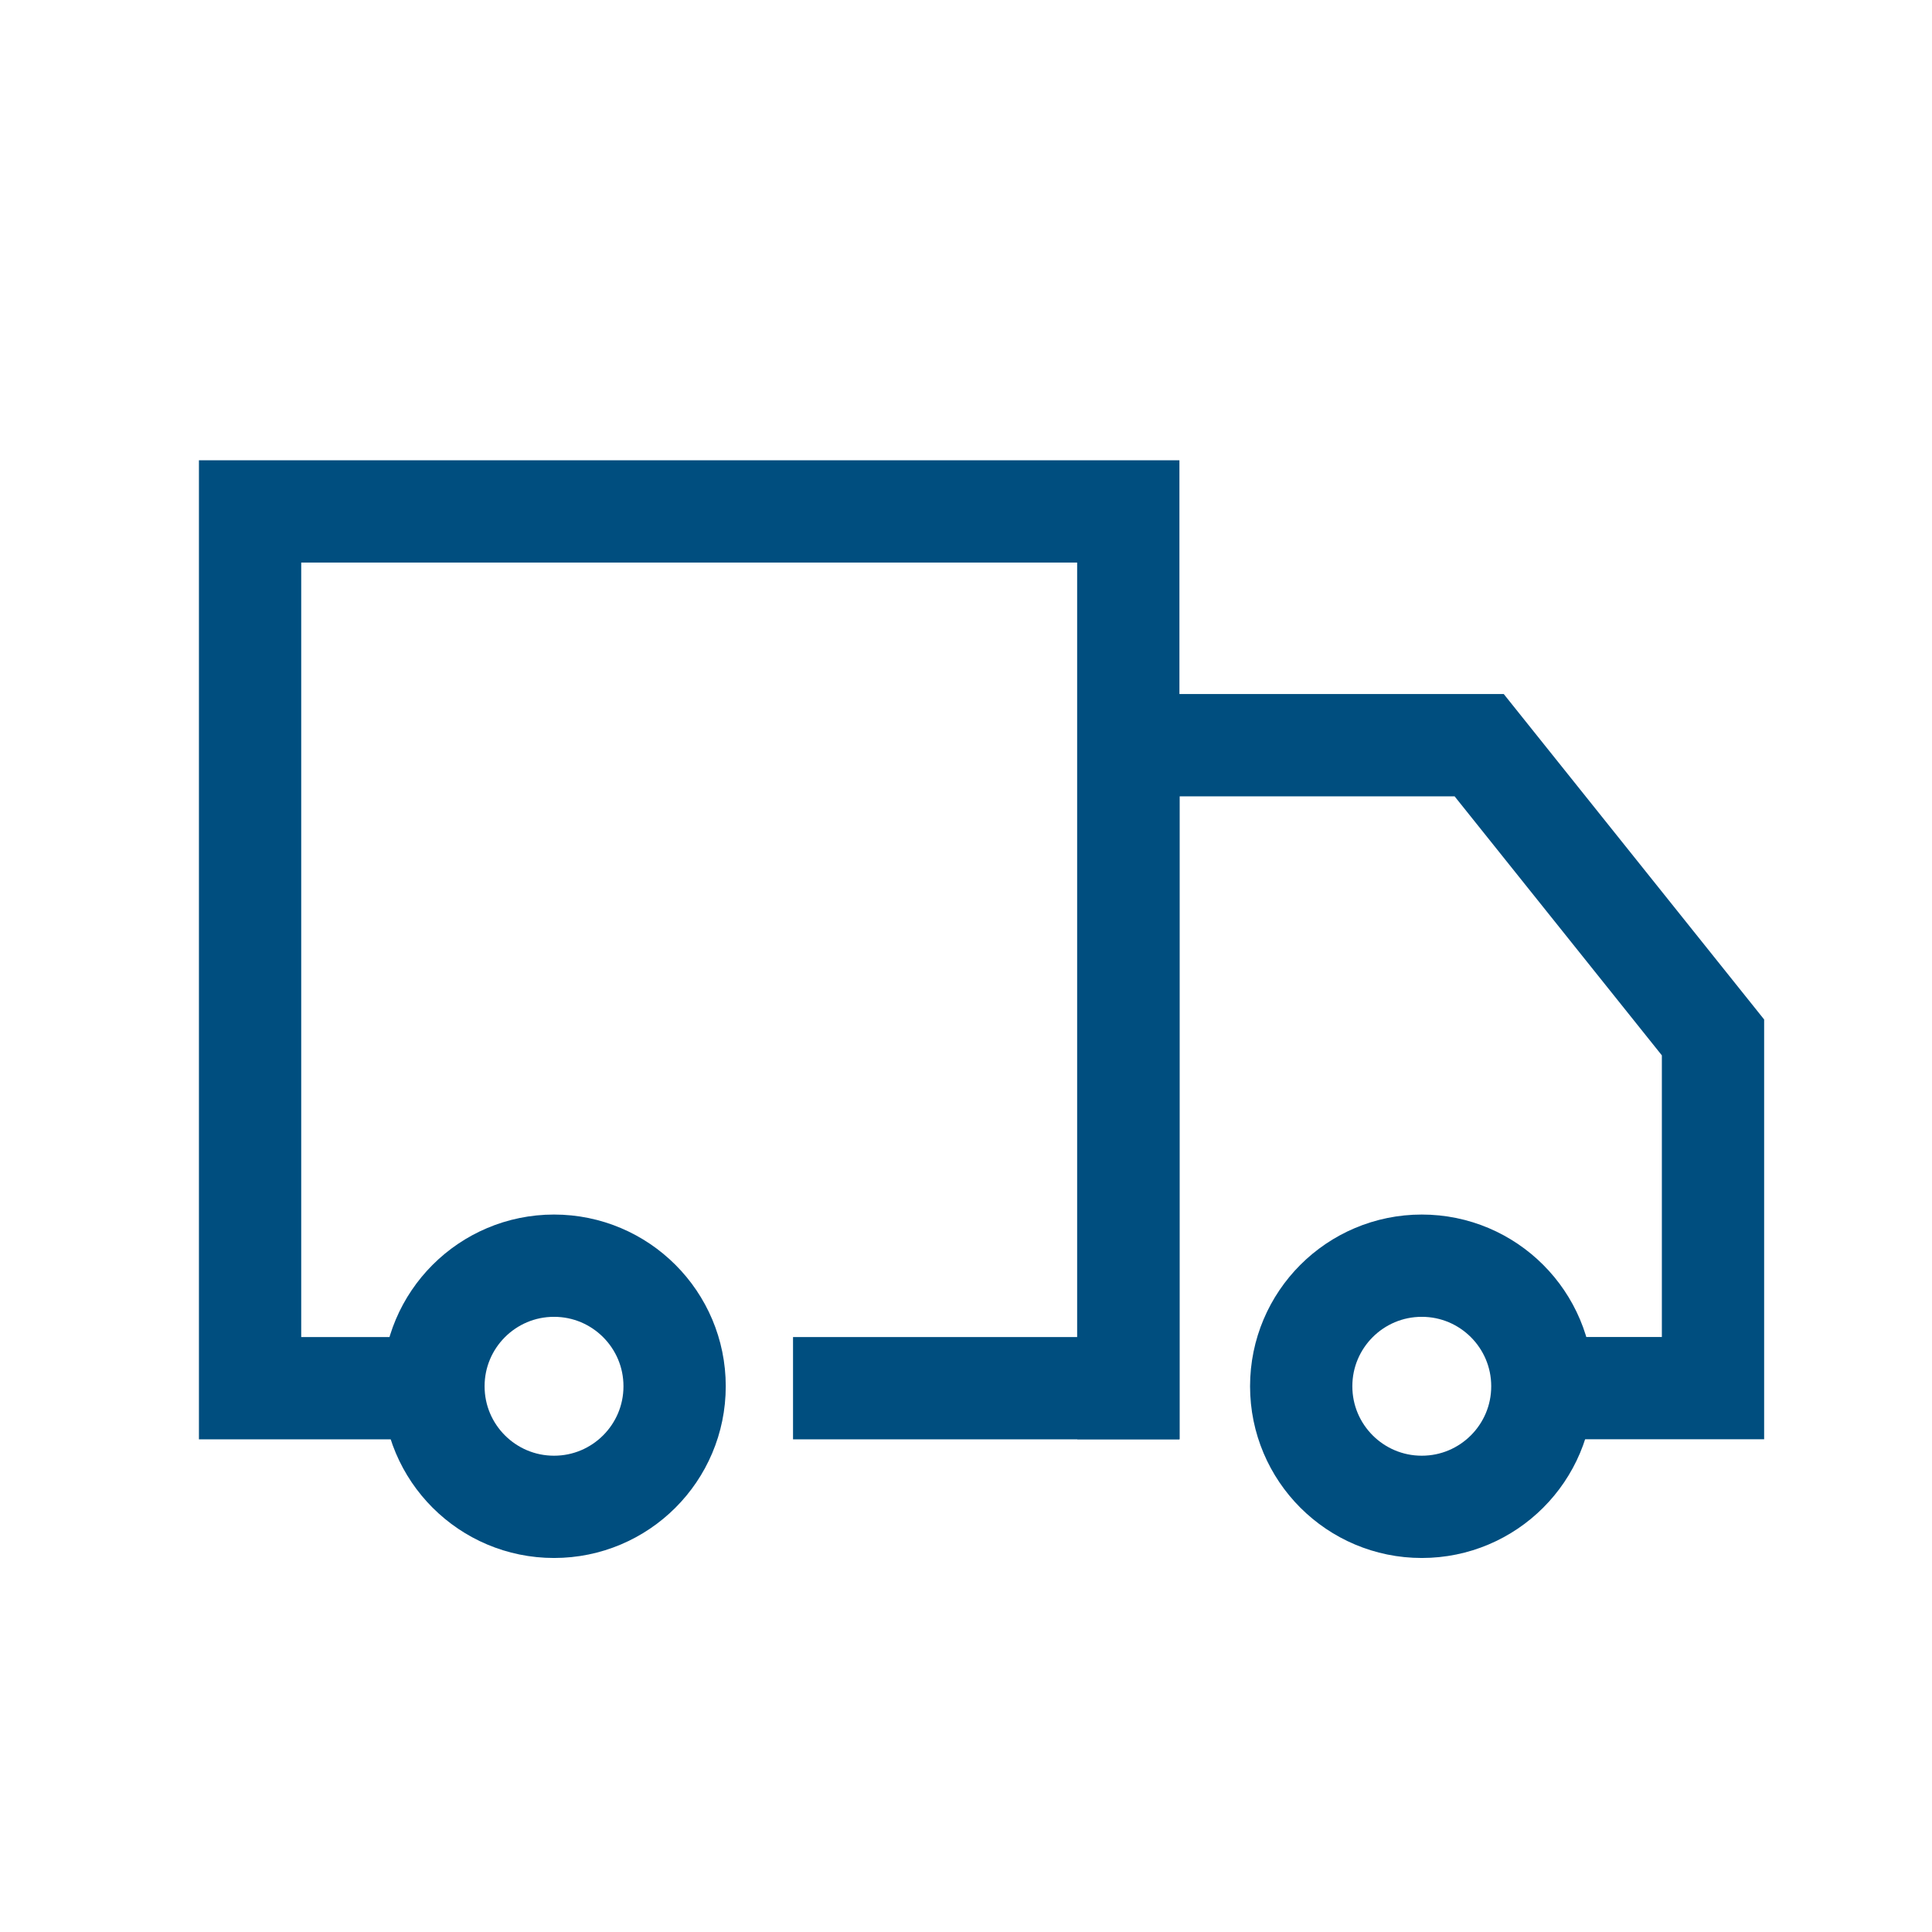
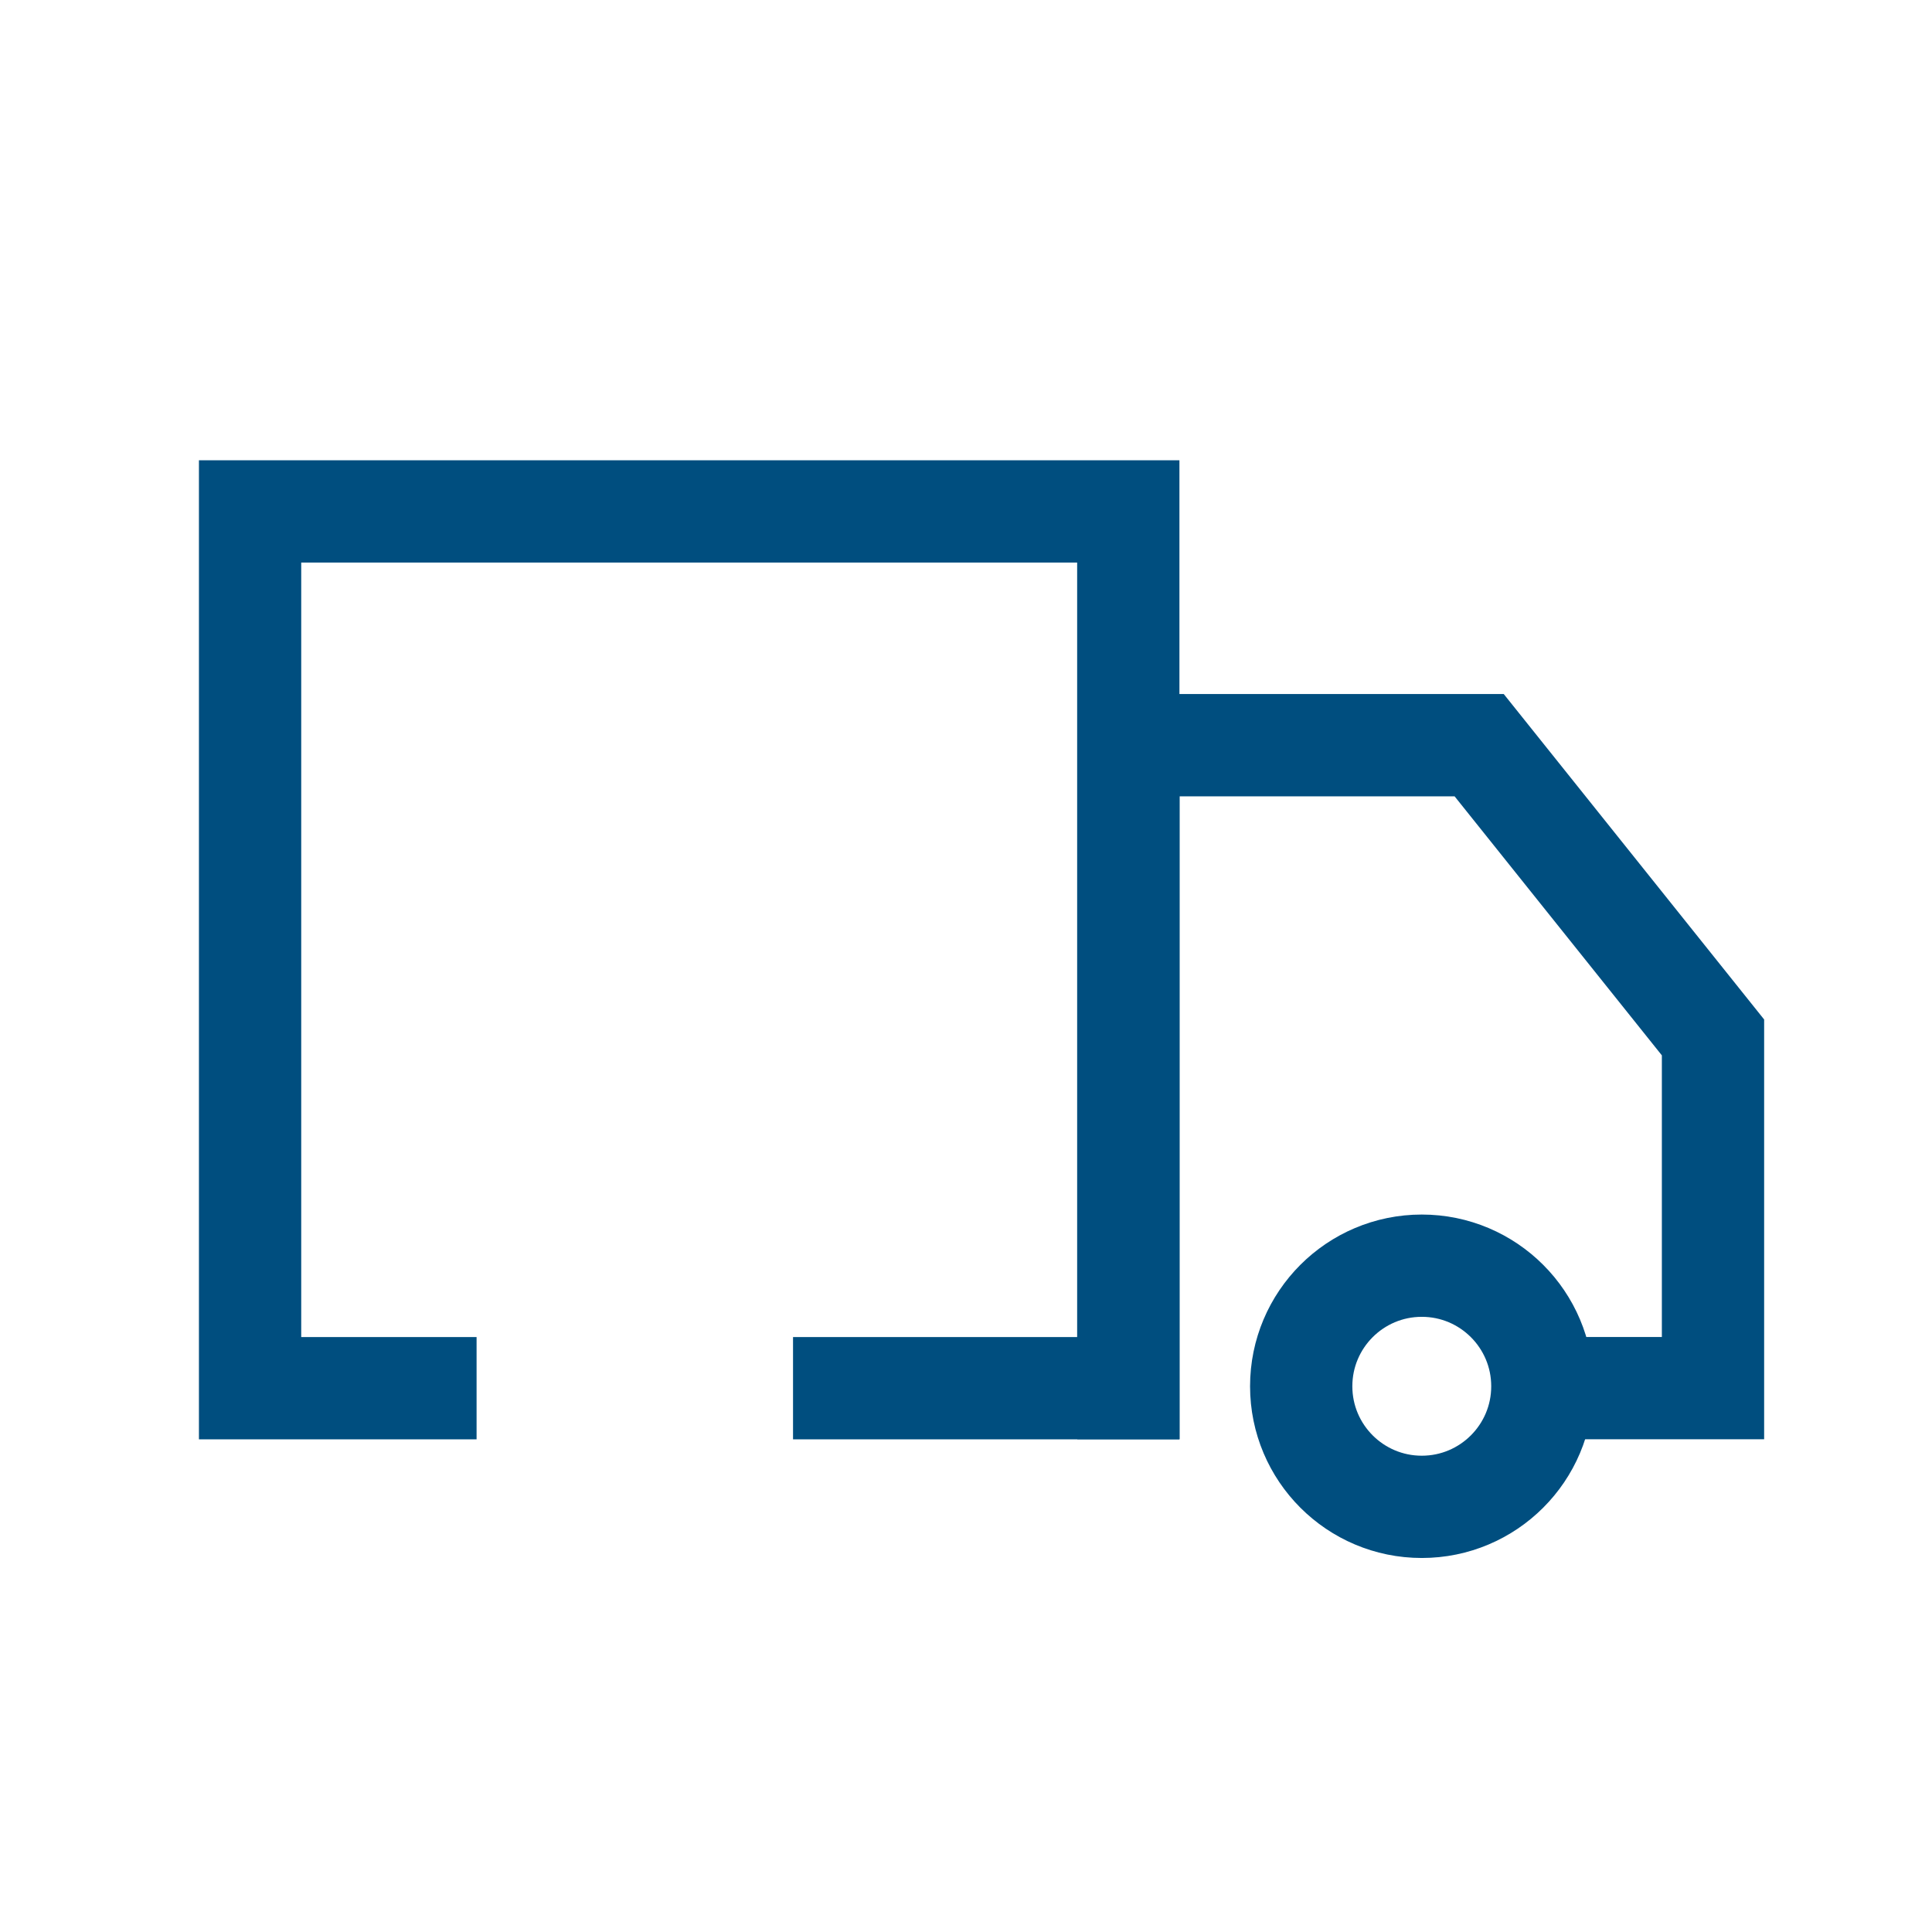
<svg xmlns="http://www.w3.org/2000/svg" width="34" height="34" viewBox="0 0 34 34">
  <g id="Group_6371" data-name="Group 6371" transform="translate(-137 -31)">
-     <rect id="Rectangle_3698" data-name="Rectangle 3698" width="34" height="34" transform="translate(137 31)" fill="none" />
    <g id="Group_5909" data-name="Group 5909" transform="translate(-174.037 -31.237)">
      <path id="Path_106" data-name="Path 106" d="M14.455,24.43h5V9H4V24.43H7.086" transform="translate(311.438 62.237)" fill="none" stroke="#004e7f" stroke-linecap="square" stroke-miterlimit="10" stroke-width="1.8" />
      <circle id="Ellipse_18084" data-name="Ellipse 18084" cx="2.122" cy="2.122" r="2.122" transform="translate(333.936 84.511)" fill="none" stroke="#004e7f" stroke-linecap="square" stroke-miterlimit="10" stroke-width="1.8" />
-       <circle id="Ellipse_18085" data-name="Ellipse 18085" cx="2.122" cy="2.122" r="2.122" transform="translate(318.665 84.511)" fill="none" stroke="#004e7f" stroke-linecap="square" stroke-miterlimit="10" stroke-width="1.8" />
      <path id="Path_107" data-name="Path 107" d="M19,24.315V13h6.172l4.115,5.143v6.172H26.407" transform="translate(311.896 62.351)" fill="none" stroke="#004e7f" stroke-linecap="square" stroke-miterlimit="10" stroke-width="1.8" />
    </g>
  </g>
</svg>